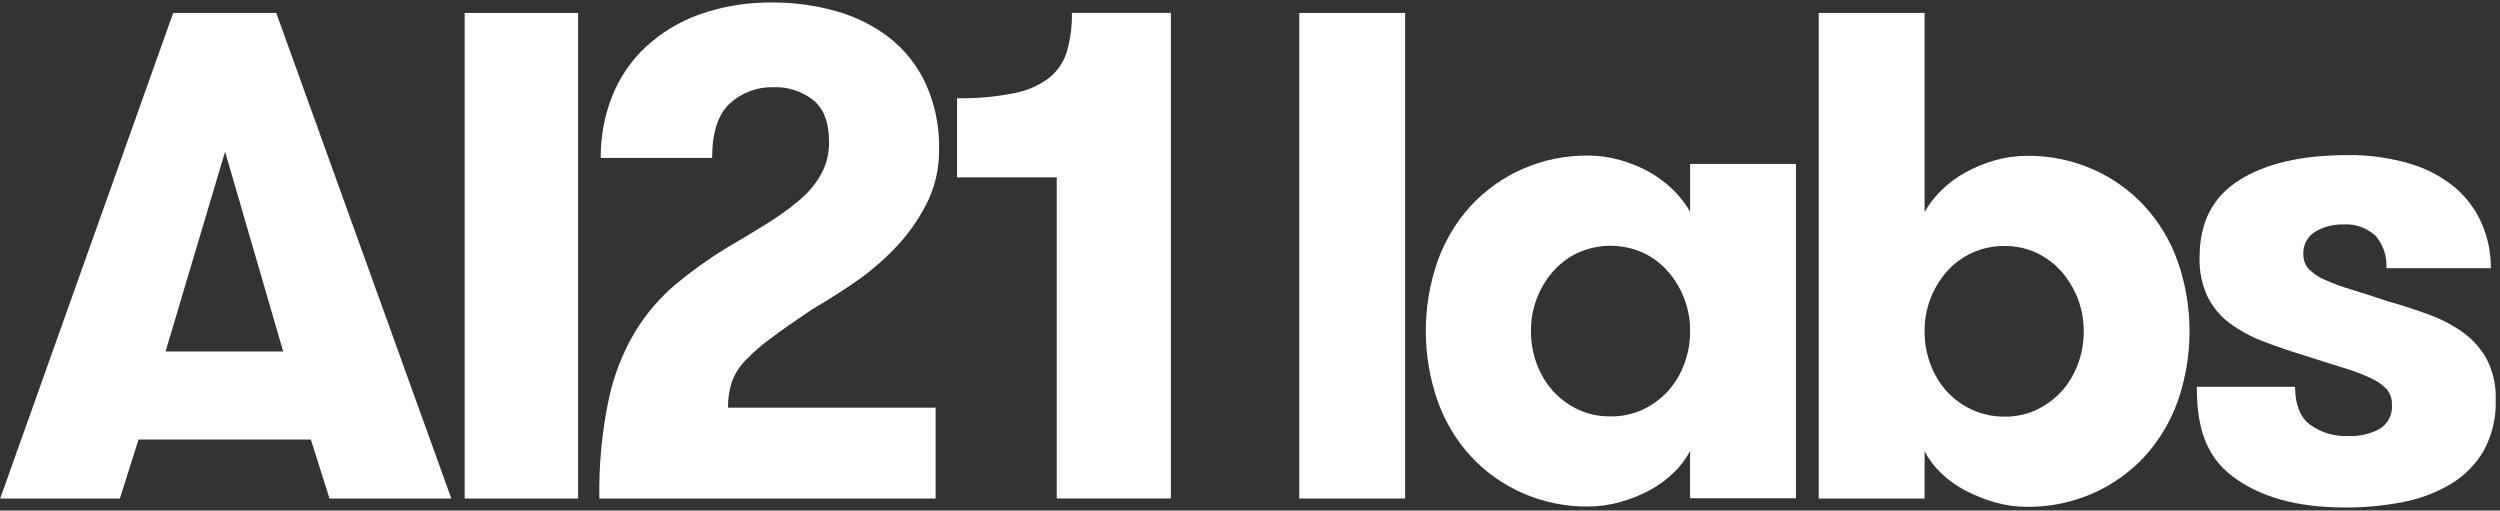
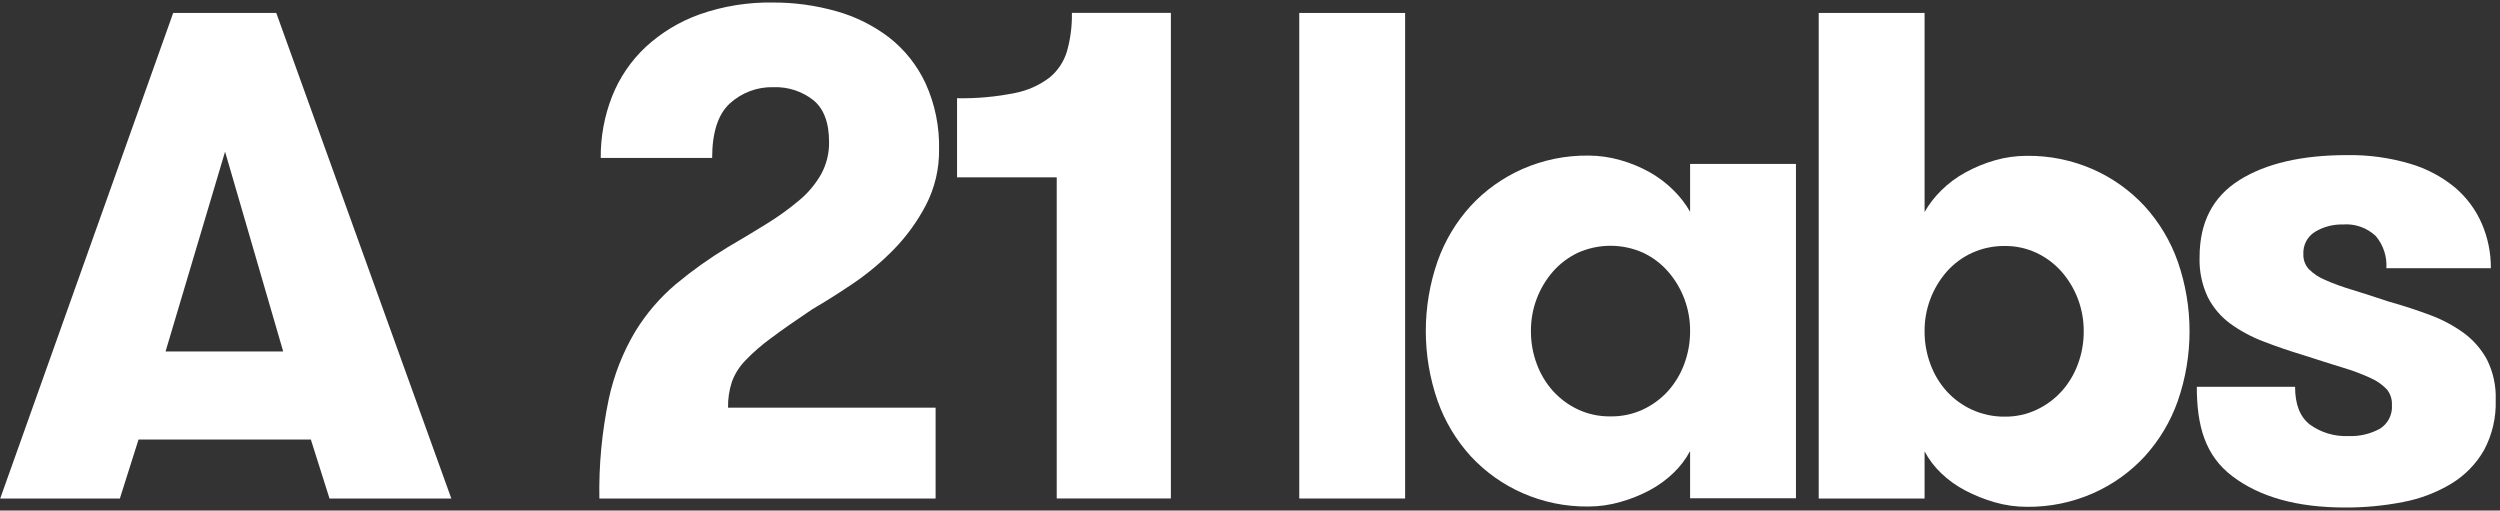
<svg xmlns="http://www.w3.org/2000/svg" width="142" height="29" viewBox="0 0 142 29" fill="none">
  <rect x="0" y="0" width="142" height="29" fill="#333333" stroke="none" />
  <g clip-path="url(#clip0_658_2758)">
    <path d="M18.716 28.315L17.656 24.965H7.869L6.808 28.315H0.012L9.837 0.736H15.692L25.635 28.315H18.716ZM12.784 8.615L9.404 19.962H16.085L12.784 8.615Z" fill="white" />
-     <path d="M26.393 0.736H32.837V28.315H26.393V0.736Z" fill="white" />
    <path d="M34.575 22.681C34.864 21.319 35.375 20.015 36.088 18.82C36.707 17.81 37.483 16.906 38.387 16.141C39.31 15.373 40.288 14.675 41.314 14.053C42.126 13.58 42.879 13.127 43.574 12.694C44.215 12.299 44.825 11.858 45.401 11.374C45.899 10.96 46.318 10.459 46.639 9.896C46.946 9.335 47.102 8.704 47.091 8.064C47.091 6.961 46.79 6.167 46.188 5.681C45.549 5.183 44.756 4.925 43.948 4.952C43.027 4.924 42.132 5.256 41.452 5.878C40.784 6.495 40.45 7.526 40.45 8.971H34.122C34.111 7.771 34.331 6.58 34.771 5.464C35.193 4.402 35.844 3.446 36.677 2.666C37.564 1.849 38.607 1.219 39.742 0.815C41.08 0.346 42.49 0.119 43.907 0.144C45.123 0.139 46.333 0.305 47.503 0.637C48.591 0.94 49.611 1.448 50.509 2.134C51.392 2.826 52.098 3.717 52.572 4.735C53.108 5.915 53.37 7.201 53.339 8.497C53.353 9.594 53.096 10.677 52.592 11.649C52.109 12.575 51.493 13.424 50.764 14.171C50.053 14.899 49.27 15.552 48.426 16.122C47.587 16.686 46.827 17.166 46.147 17.559C45.203 18.19 44.423 18.735 43.809 19.195C43.281 19.577 42.788 20.006 42.335 20.475C41.996 20.823 41.735 21.24 41.568 21.697C41.417 22.167 41.344 22.66 41.352 23.154H53.142V28.315H34.044C34.01 26.423 34.188 24.533 34.575 22.681Z" fill="white" />
    <path d="M54.36 5.579C55.462 5.601 56.562 5.502 57.642 5.283C58.363 5.146 59.042 4.842 59.626 4.397C60.095 4.007 60.437 3.485 60.609 2.899C60.805 2.194 60.898 1.464 60.884 0.732H66.506V28.314H60.022V10.071H54.36V5.579Z" fill="white" />
    <path d="M73.798 0.736H79.81V28.315H73.798V0.736Z" fill="white" />
    <path d="M102.01 9.31V28.301H95.997V25.621C95.751 26.082 95.432 26.501 95.054 26.861C94.65 27.251 94.194 27.582 93.699 27.846C93.168 28.129 92.608 28.353 92.028 28.514C91.44 28.683 90.832 28.769 90.221 28.77C88.929 28.785 87.65 28.523 86.468 28.002C85.36 27.513 84.364 26.803 83.54 25.915C82.707 25.001 82.066 23.929 81.653 22.762C80.763 20.198 80.763 17.407 81.653 14.843C82.066 13.676 82.707 12.604 83.54 11.691C84.364 10.802 85.36 10.092 86.468 9.603C87.65 9.083 88.93 8.821 90.221 8.837C90.833 8.838 91.441 8.924 92.029 9.093C92.611 9.255 93.172 9.487 93.7 9.782C94.196 10.06 94.652 10.405 95.055 10.806C95.423 11.169 95.741 11.579 95.998 12.028V9.31H102.01ZM91.478 23.651C92.115 23.661 92.747 23.526 93.325 23.258C93.861 23.006 94.342 22.651 94.741 22.214C95.143 21.765 95.457 21.243 95.665 20.677C95.888 20.079 96.001 19.444 95.998 18.806C96.007 17.56 95.559 16.354 94.74 15.417C94.345 14.969 93.864 14.607 93.324 14.353C92.743 14.094 92.114 13.96 91.477 13.96C90.841 13.96 90.212 14.094 89.63 14.353C89.091 14.608 88.609 14.97 88.214 15.417C87.396 16.354 86.948 17.56 86.957 18.806C86.954 19.445 87.066 20.079 87.29 20.677C87.498 21.243 87.811 21.765 88.214 22.214C88.613 22.651 89.094 23.006 89.629 23.258C90.208 23.527 90.84 23.661 91.478 23.651Z" fill="white" />
    <path d="M109.316 28.315H103.303V0.736H109.316V12.042C109.573 11.594 109.891 11.183 110.259 10.821C110.666 10.416 111.129 10.071 111.633 9.797C112.163 9.506 112.723 9.274 113.304 9.107C113.898 8.936 114.513 8.85 115.131 8.851C116.422 8.836 117.702 9.098 118.884 9.619C119.992 10.108 120.988 10.819 121.812 11.707C122.644 12.621 123.286 13.693 123.698 14.859C124.589 17.423 124.589 20.214 123.698 22.779C123.286 23.945 122.644 25.017 121.812 25.931C120.988 26.819 119.992 27.529 118.884 28.018C117.702 28.539 116.422 28.801 115.131 28.787C114.513 28.788 113.898 28.702 113.304 28.531C112.726 28.365 112.166 28.141 111.633 27.863C111.13 27.602 110.668 27.27 110.259 26.878C109.881 26.517 109.562 26.098 109.316 25.637V28.315ZM113.875 23.665C114.499 23.672 115.117 23.538 115.682 23.272C116.218 23.02 116.699 22.666 117.098 22.228C117.501 21.779 117.814 21.257 118.022 20.691C118.246 20.093 118.359 19.459 118.355 18.82C118.364 17.574 117.917 16.368 117.098 15.431C116.703 14.984 116.221 14.622 115.682 14.367C115.117 14.101 114.499 13.966 113.875 13.972C113.231 13.964 112.594 14.098 112.008 14.365C111.461 14.616 110.973 14.978 110.574 15.429C109.755 16.366 109.307 17.572 109.316 18.818C109.313 19.456 109.426 20.091 109.649 20.689C109.857 21.256 110.17 21.777 110.573 22.226C110.976 22.667 111.464 23.022 112.007 23.27C112.593 23.538 113.231 23.673 113.875 23.665Z" fill="white" />
    <path d="M135.665 17.125C136.503 17.361 137.289 17.617 138.023 17.893C138.709 18.144 139.357 18.489 139.948 18.918C140.494 19.32 140.943 19.838 141.265 20.435C141.616 21.143 141.785 21.929 141.756 22.72C141.789 23.714 141.558 24.7 141.088 25.576C140.641 26.353 140.006 27.003 139.241 27.468C138.399 27.975 137.475 28.329 136.51 28.512C135.416 28.727 134.304 28.832 133.189 28.826C130.49 28.826 128.361 28.235 126.803 27.053C125.244 25.872 124.779 24.177 124.779 21.971H130.36C130.36 22.969 130.641 23.685 131.205 24.118C131.838 24.573 132.606 24.802 133.386 24.768C134.008 24.795 134.626 24.652 135.174 24.355C135.402 24.213 135.587 24.012 135.708 23.772C135.83 23.532 135.883 23.263 135.861 22.995C135.877 22.673 135.772 22.357 135.567 22.109C135.309 21.842 135.002 21.628 134.663 21.479C134.154 21.243 133.629 21.045 133.091 20.887C132.449 20.69 131.682 20.447 130.792 20.159C130.006 19.922 129.26 19.666 128.552 19.39C127.889 19.139 127.261 18.801 126.685 18.386C126.149 17.993 125.712 17.48 125.408 16.888C125.07 16.176 124.908 15.392 124.936 14.603C124.936 12.633 125.69 11.175 127.196 10.23C128.702 9.284 130.739 8.811 133.307 8.81C134.524 8.79 135.736 8.956 136.903 9.303C137.838 9.578 138.707 10.04 139.457 10.662C140.111 11.22 140.628 11.921 140.97 12.711C141.312 13.507 141.486 14.366 141.481 15.232H135.547C135.589 14.566 135.37 13.909 134.938 13.4C134.689 13.168 134.394 12.99 134.073 12.878C133.752 12.766 133.41 12.723 133.071 12.75C132.519 12.737 131.974 12.88 131.499 13.164C131.282 13.296 131.105 13.485 130.987 13.711C130.87 13.937 130.816 14.19 130.831 14.445C130.82 14.758 130.933 15.062 131.146 15.292C131.411 15.553 131.725 15.761 132.069 15.903C132.561 16.118 133.067 16.302 133.582 16.454C134.185 16.639 134.879 16.863 135.665 17.125Z" fill="white" />
  </g>
  <defs>
    <clipPath id="clip0_658_2758">
      <rect width="142" height="29" fill="white" />
    </clipPath>
  </defs>
</svg>